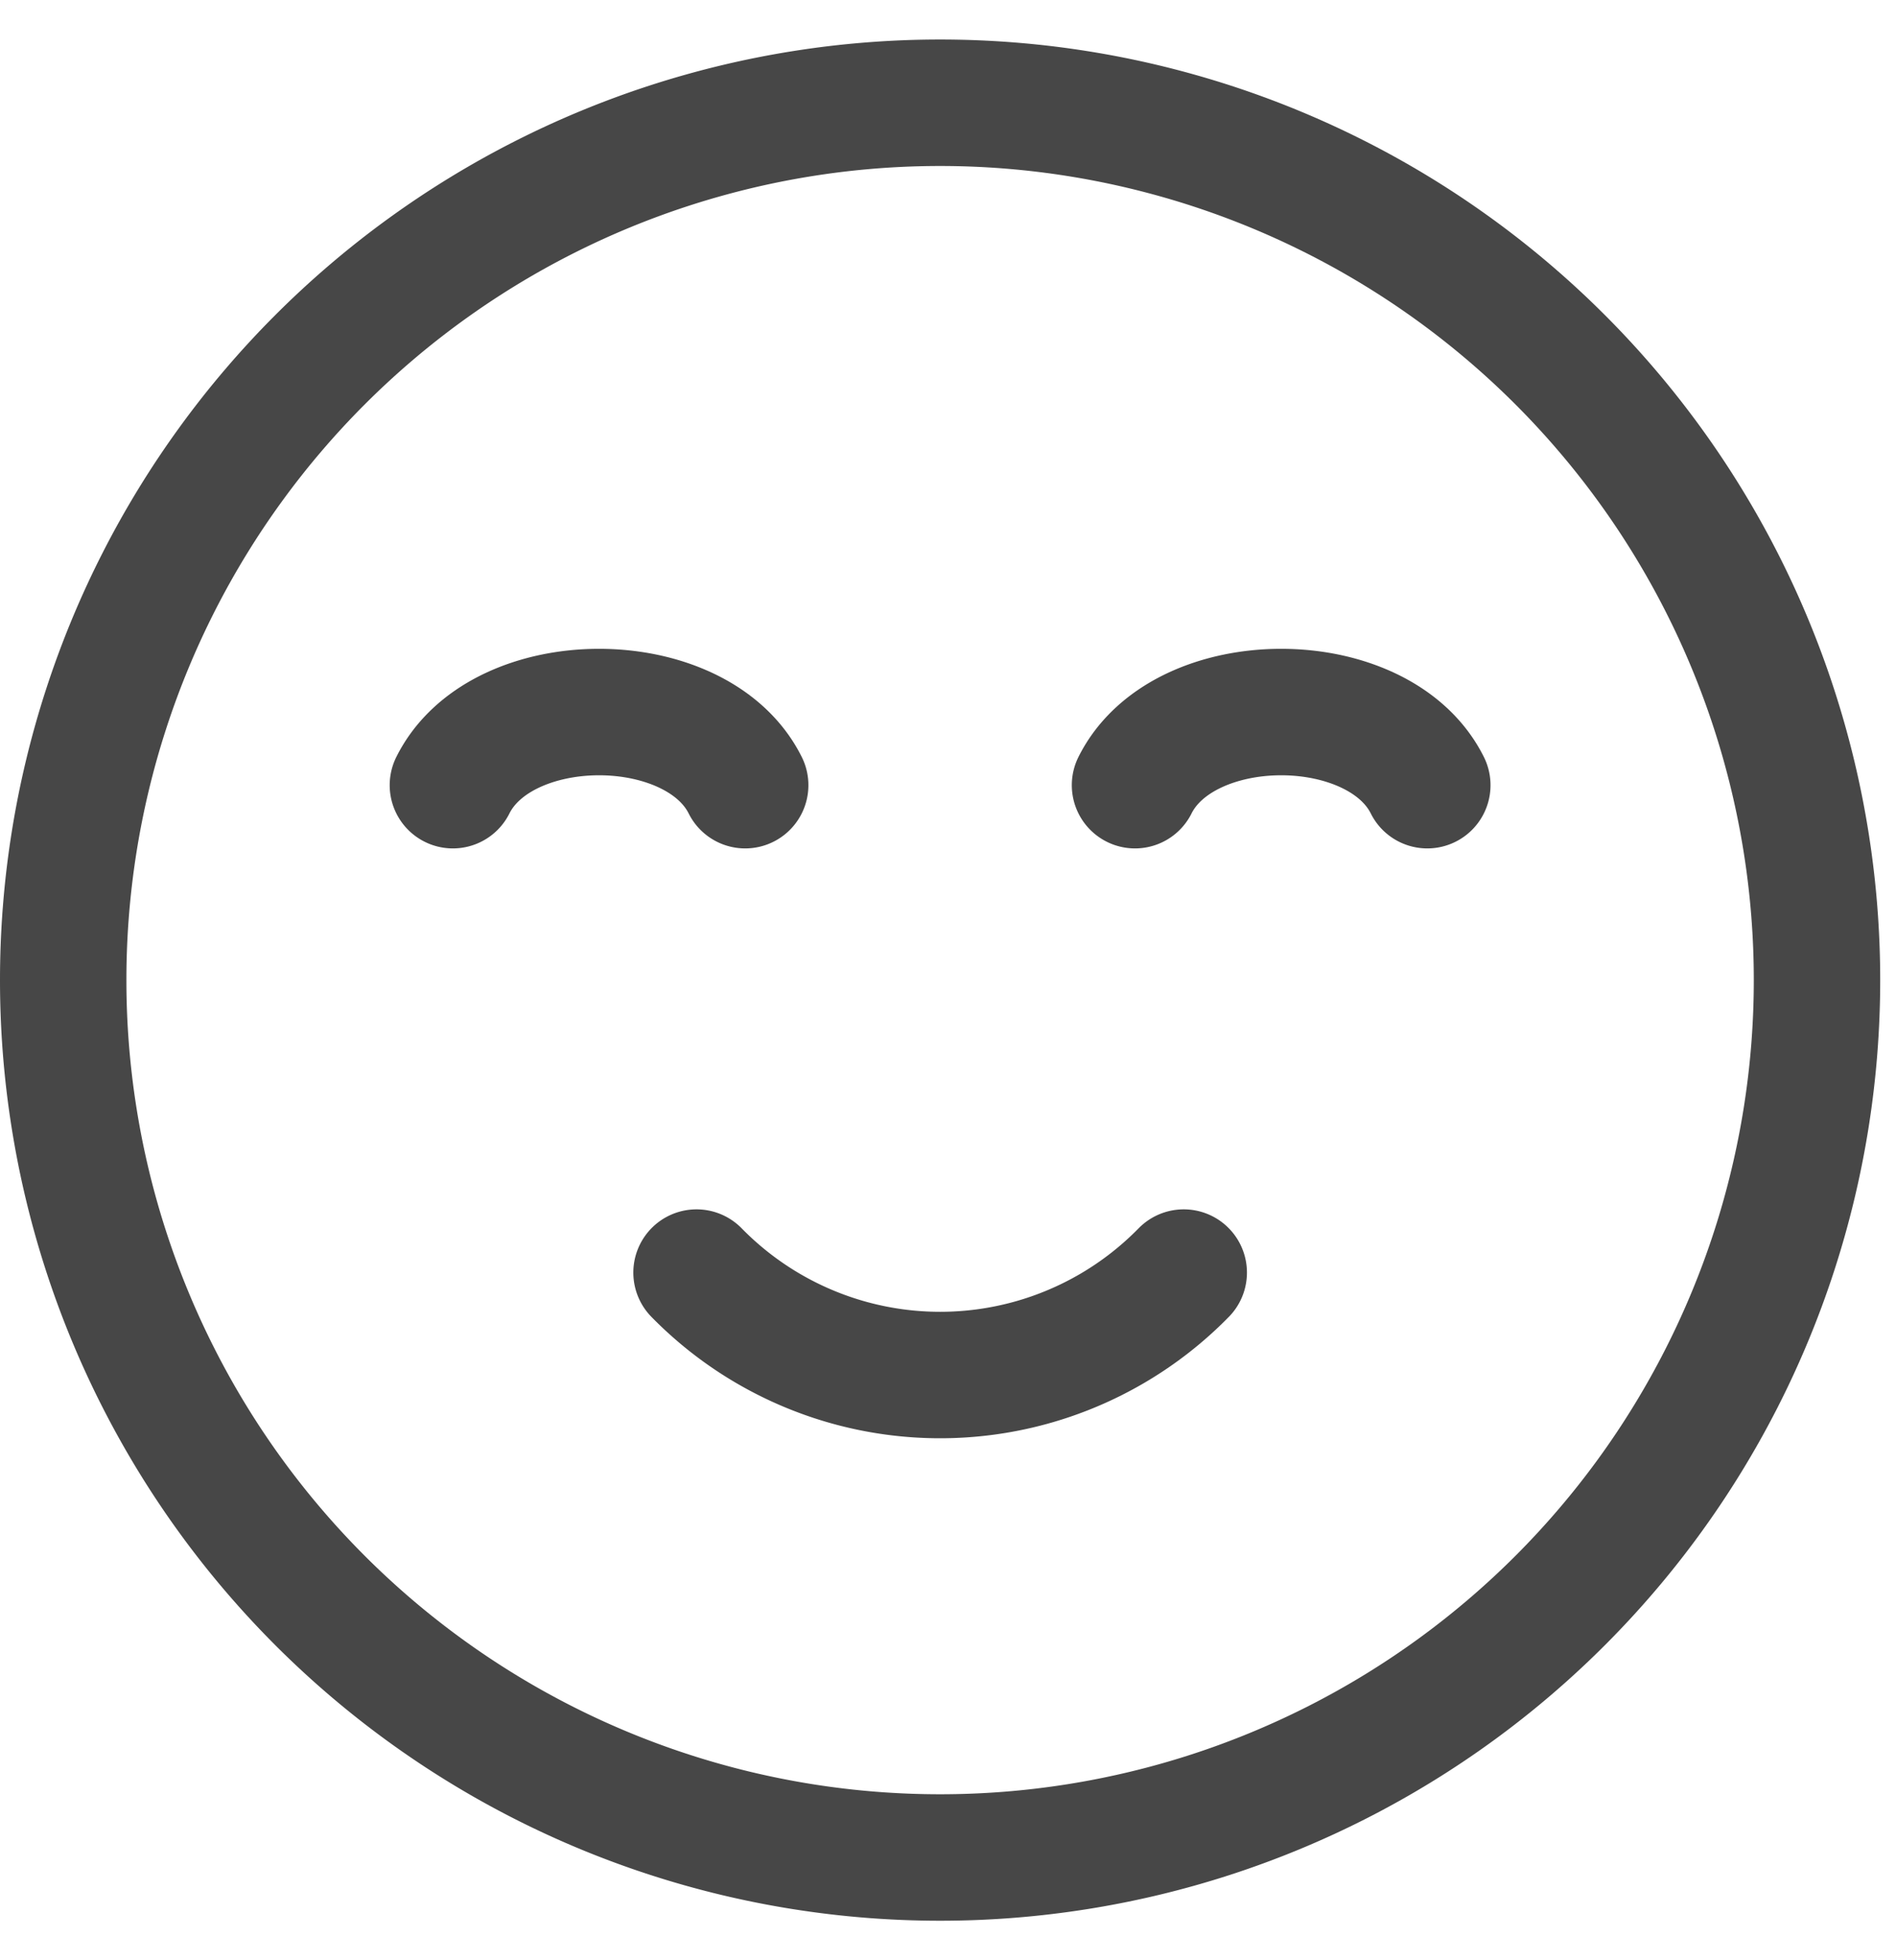
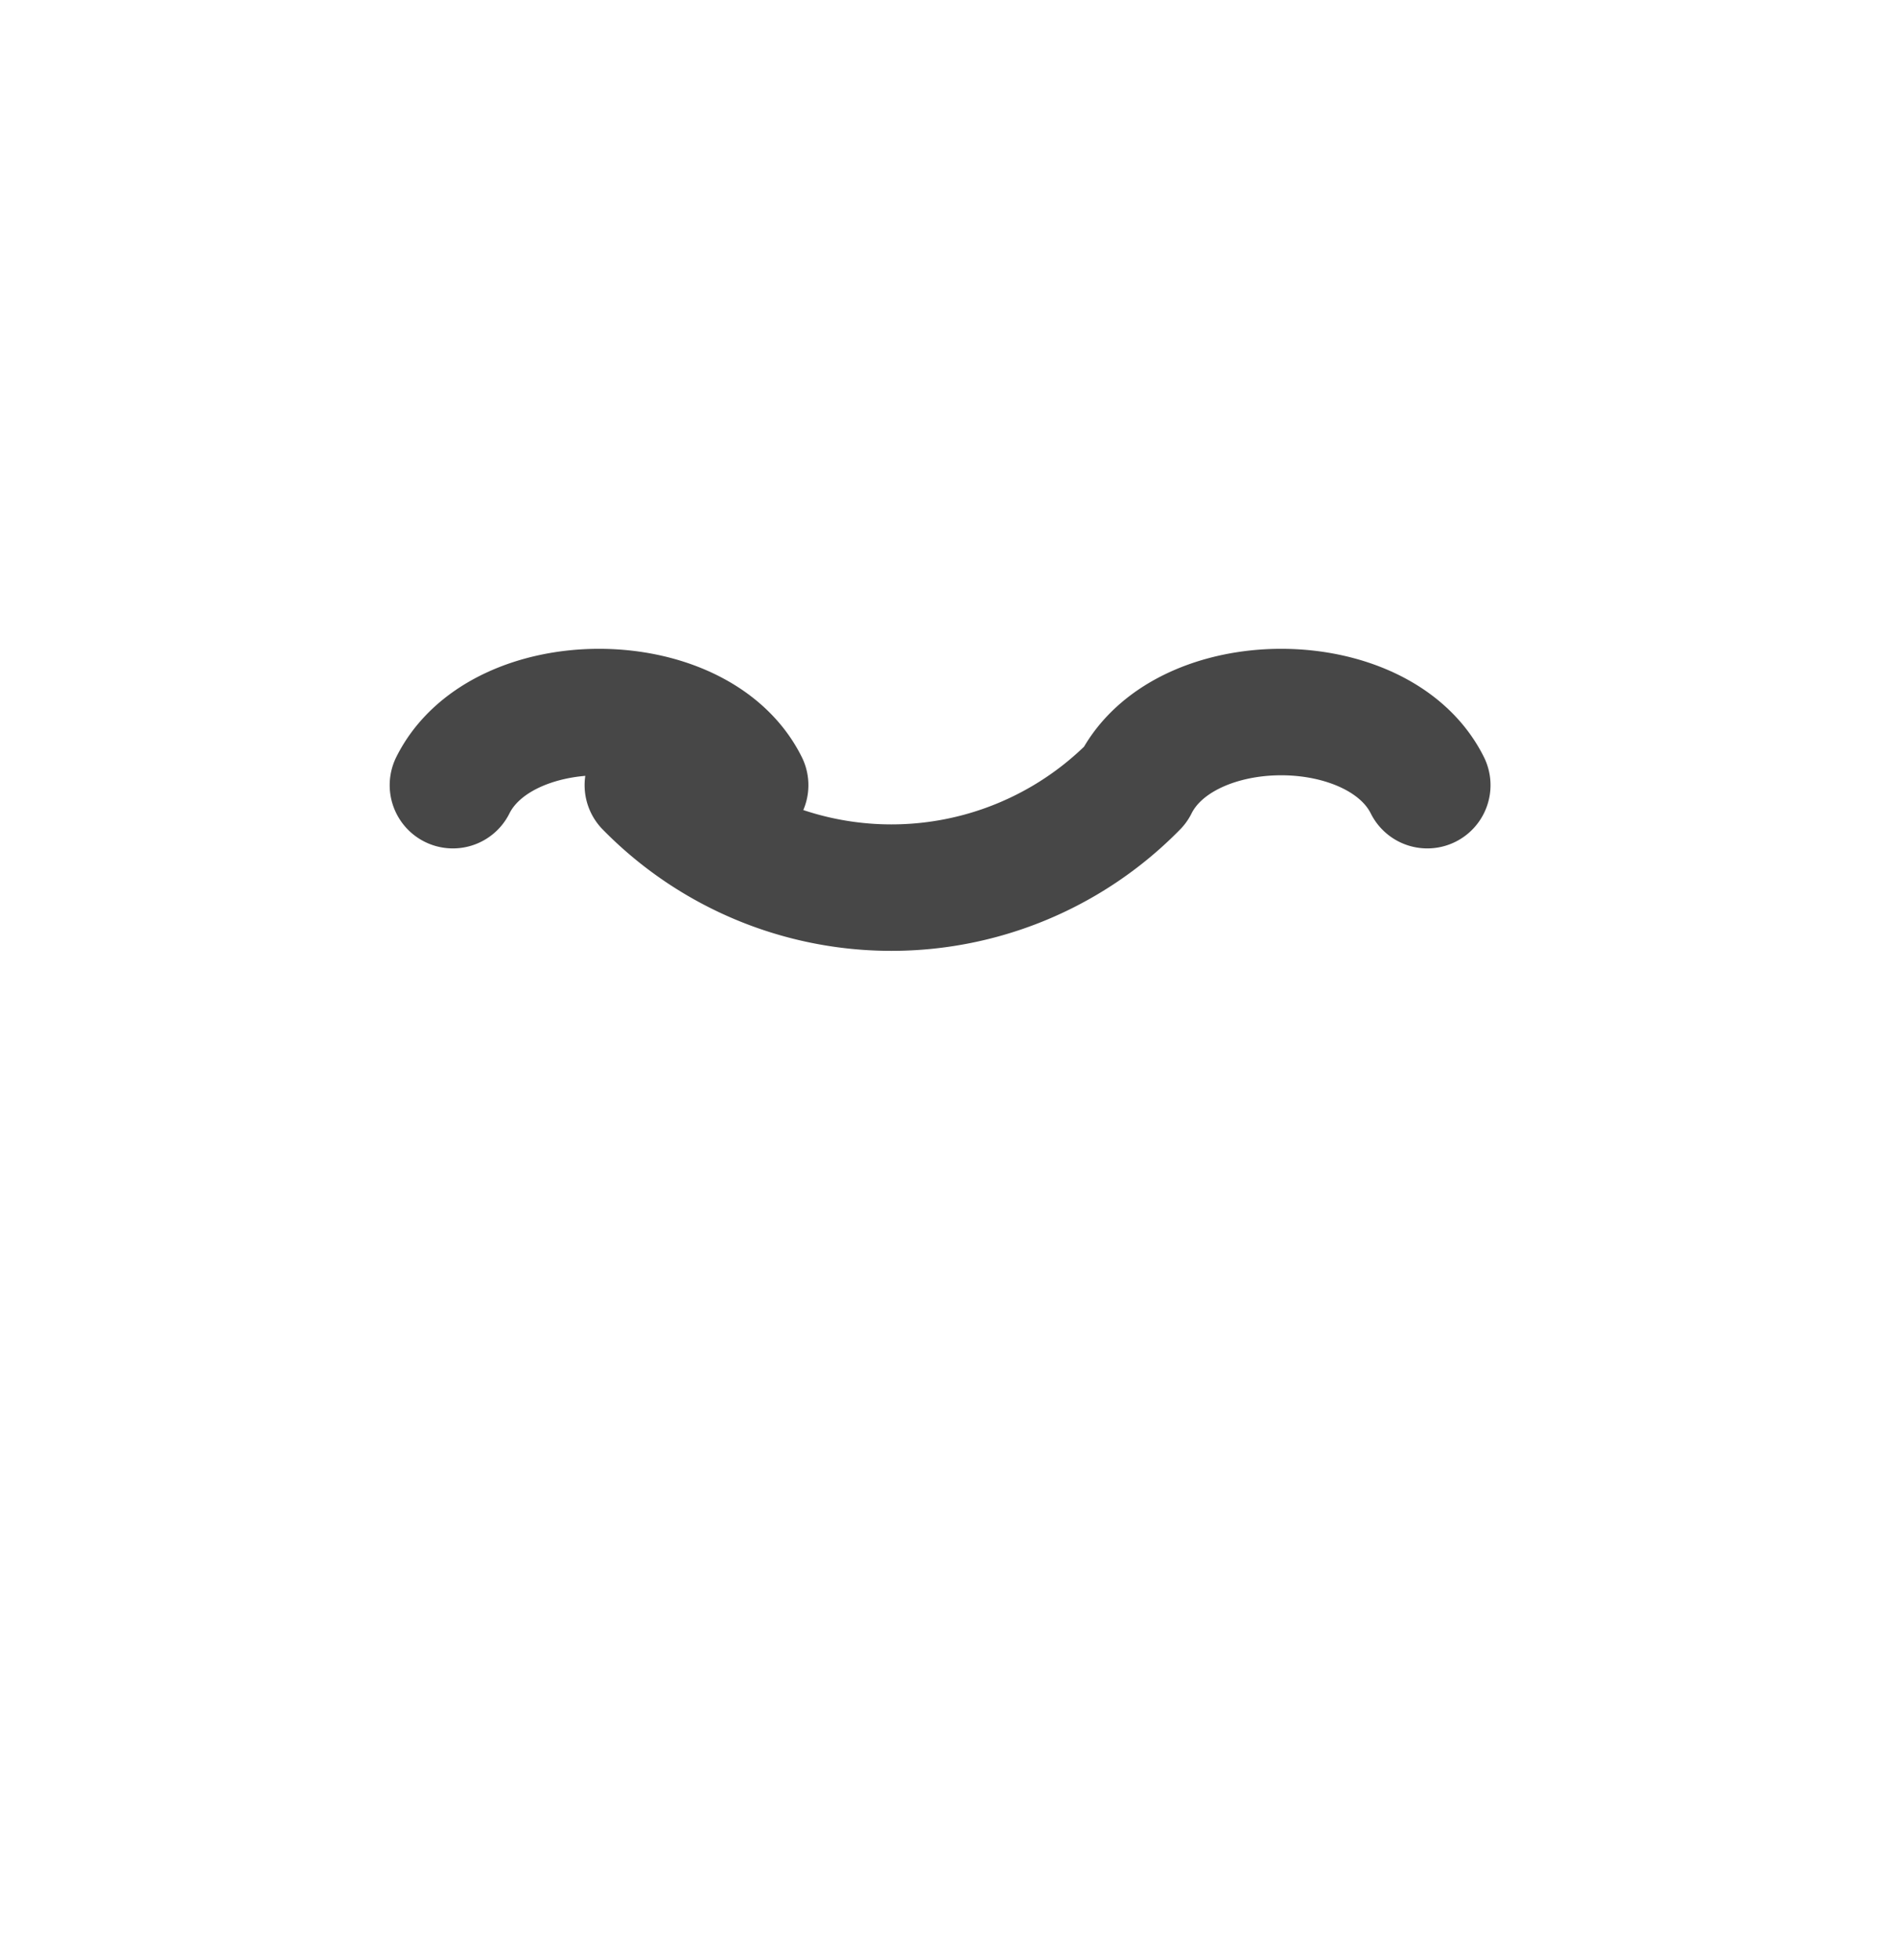
<svg xmlns="http://www.w3.org/2000/svg" width="30" height="31" viewBox="0 0 30 31" fill="none">
-   <path d="M14.875 29.375a13.875 13.875 0 1 1 0-27.75 13.875 13.875 0 0 1 0 27.75z" stroke="#474747" stroke-width="2" stroke-linecap="round" stroke-linejoin="round" />
-   <path d="M11.791 12.417c-.77-1.542-3.854-1.542-4.625 0M22.584 12.417c-.77-1.542-3.854-1.542-4.625 0M18.73 20.125a5.395 5.395 0 0 1-7.709 0" stroke="#474747" stroke-width="2" stroke-linecap="round" stroke-linejoin="round" />
+   <path d="M11.791 12.417c-.77-1.542-3.854-1.542-4.625 0M22.584 12.417c-.77-1.542-3.854-1.542-4.625 0a5.395 5.395 0 0 1-7.709 0" stroke="#474747" stroke-width="2" stroke-linecap="round" stroke-linejoin="round" />
</svg>